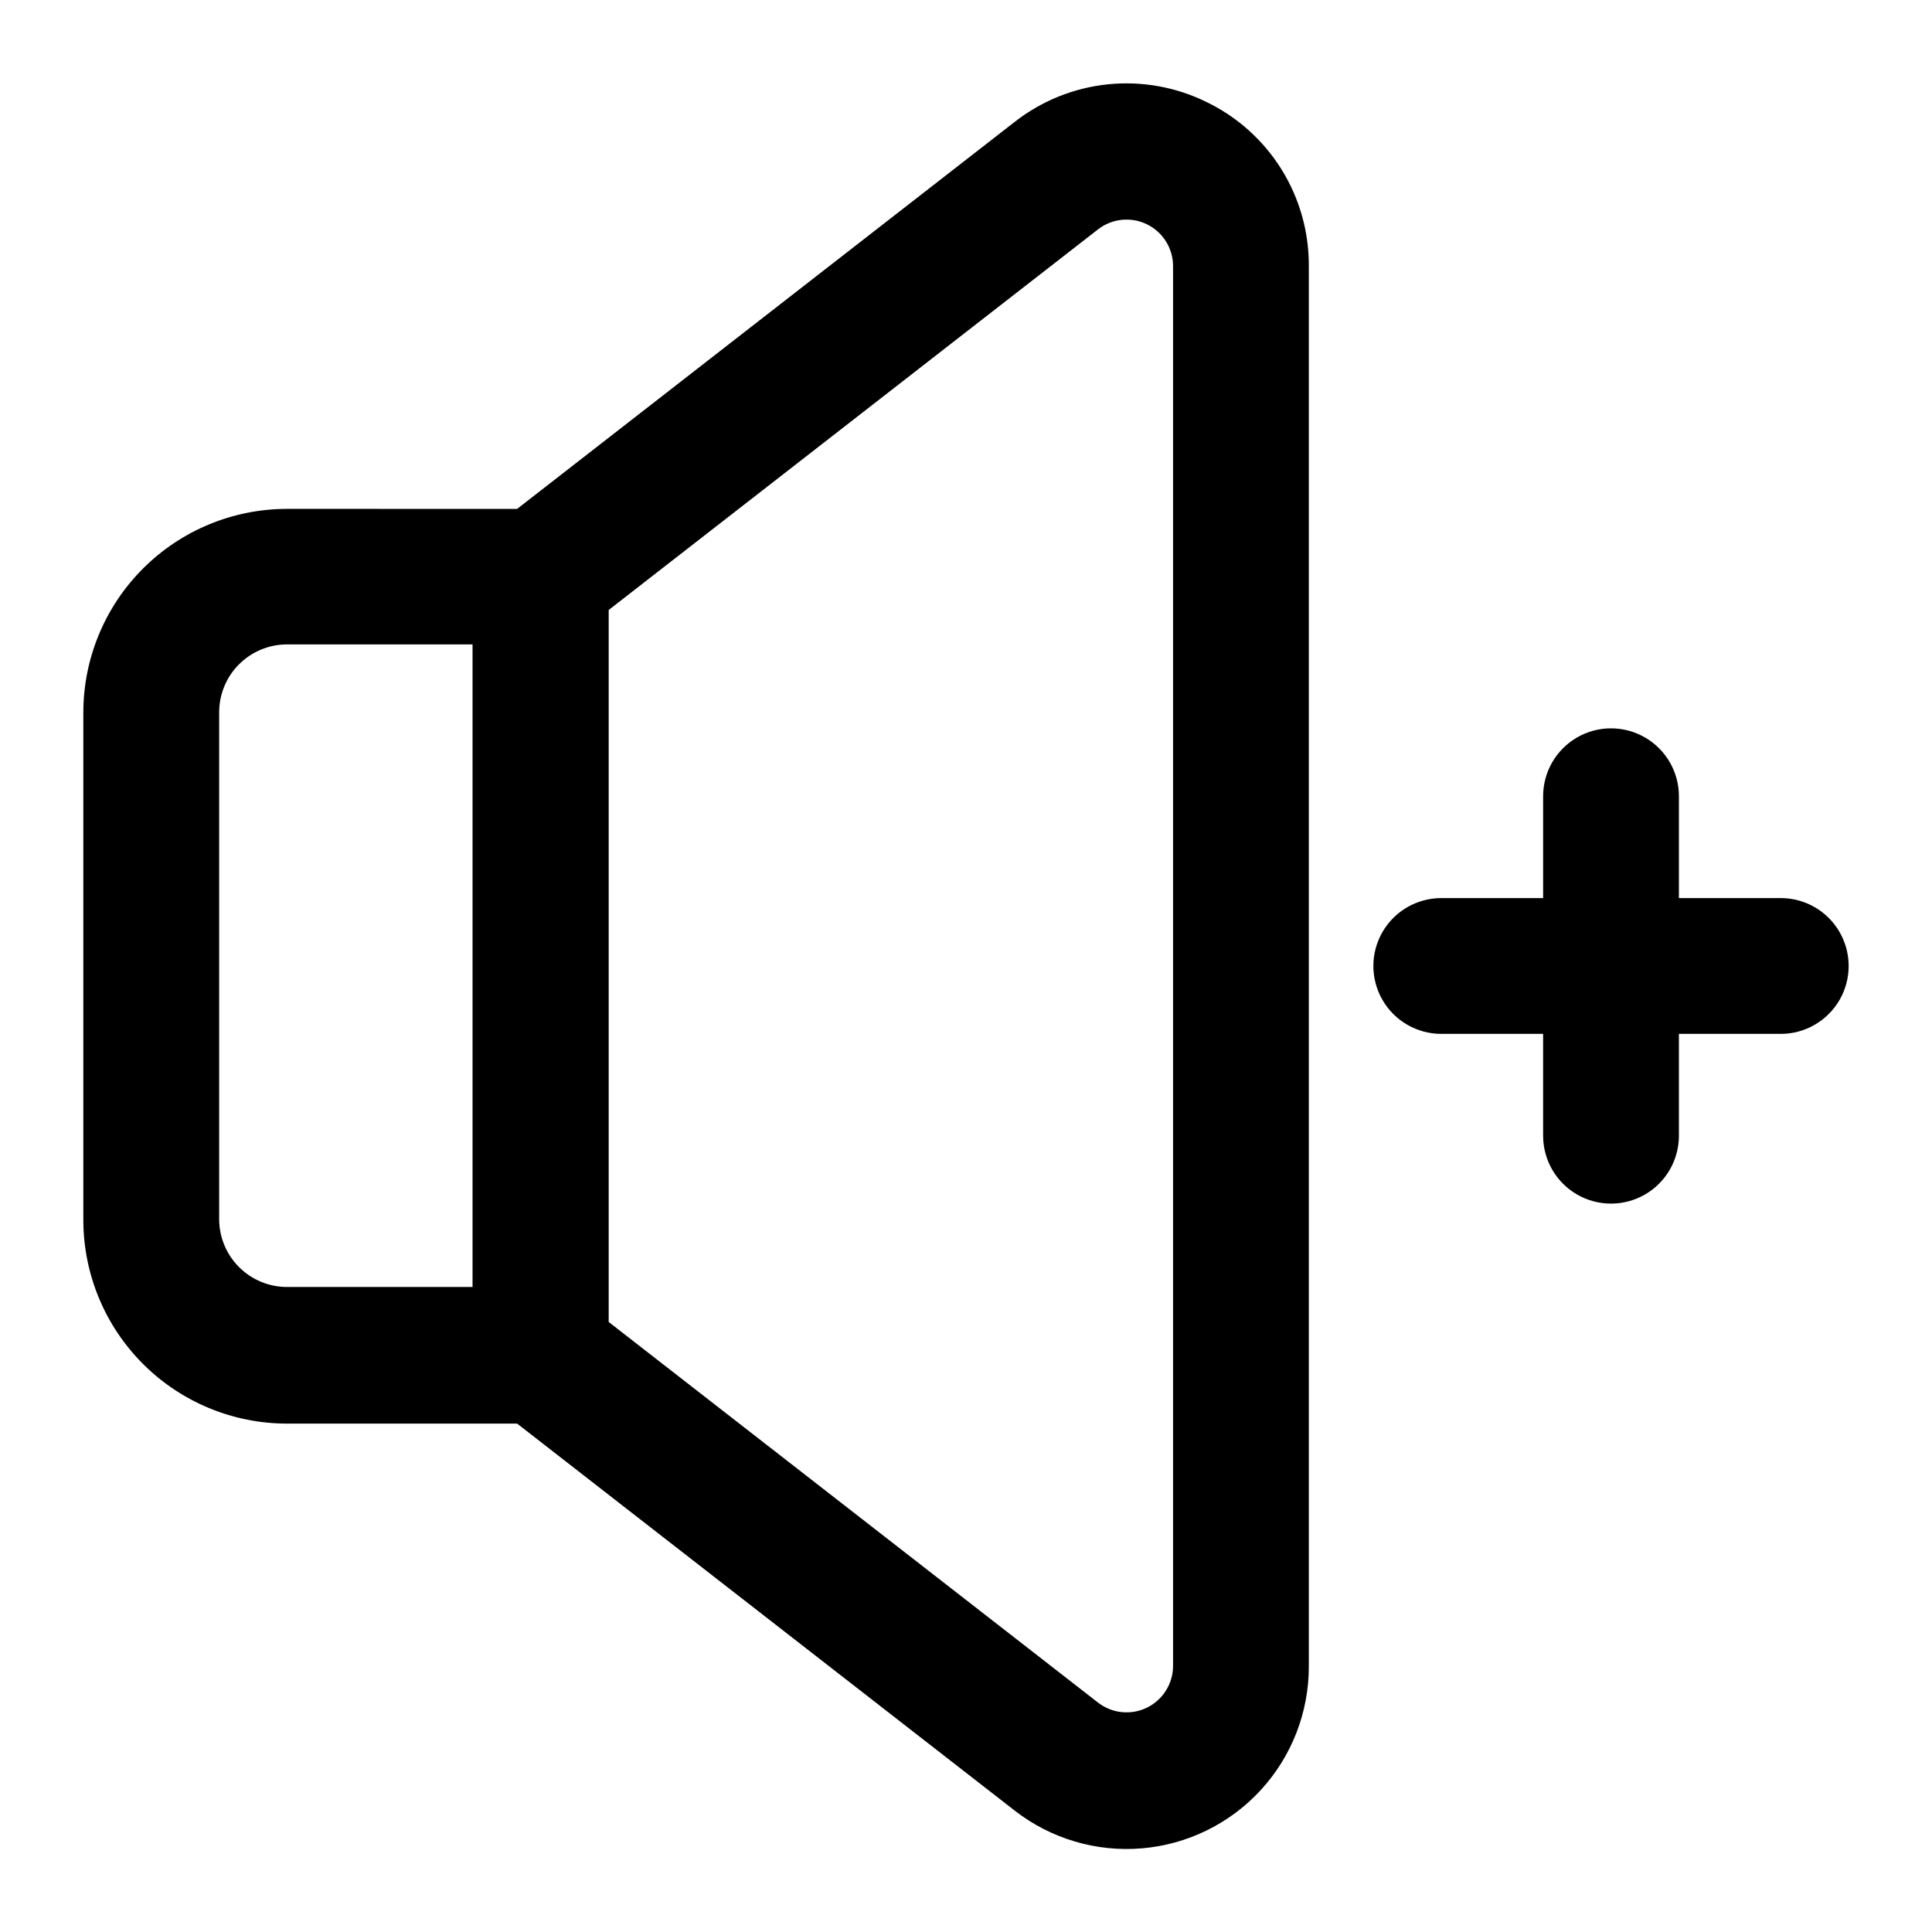
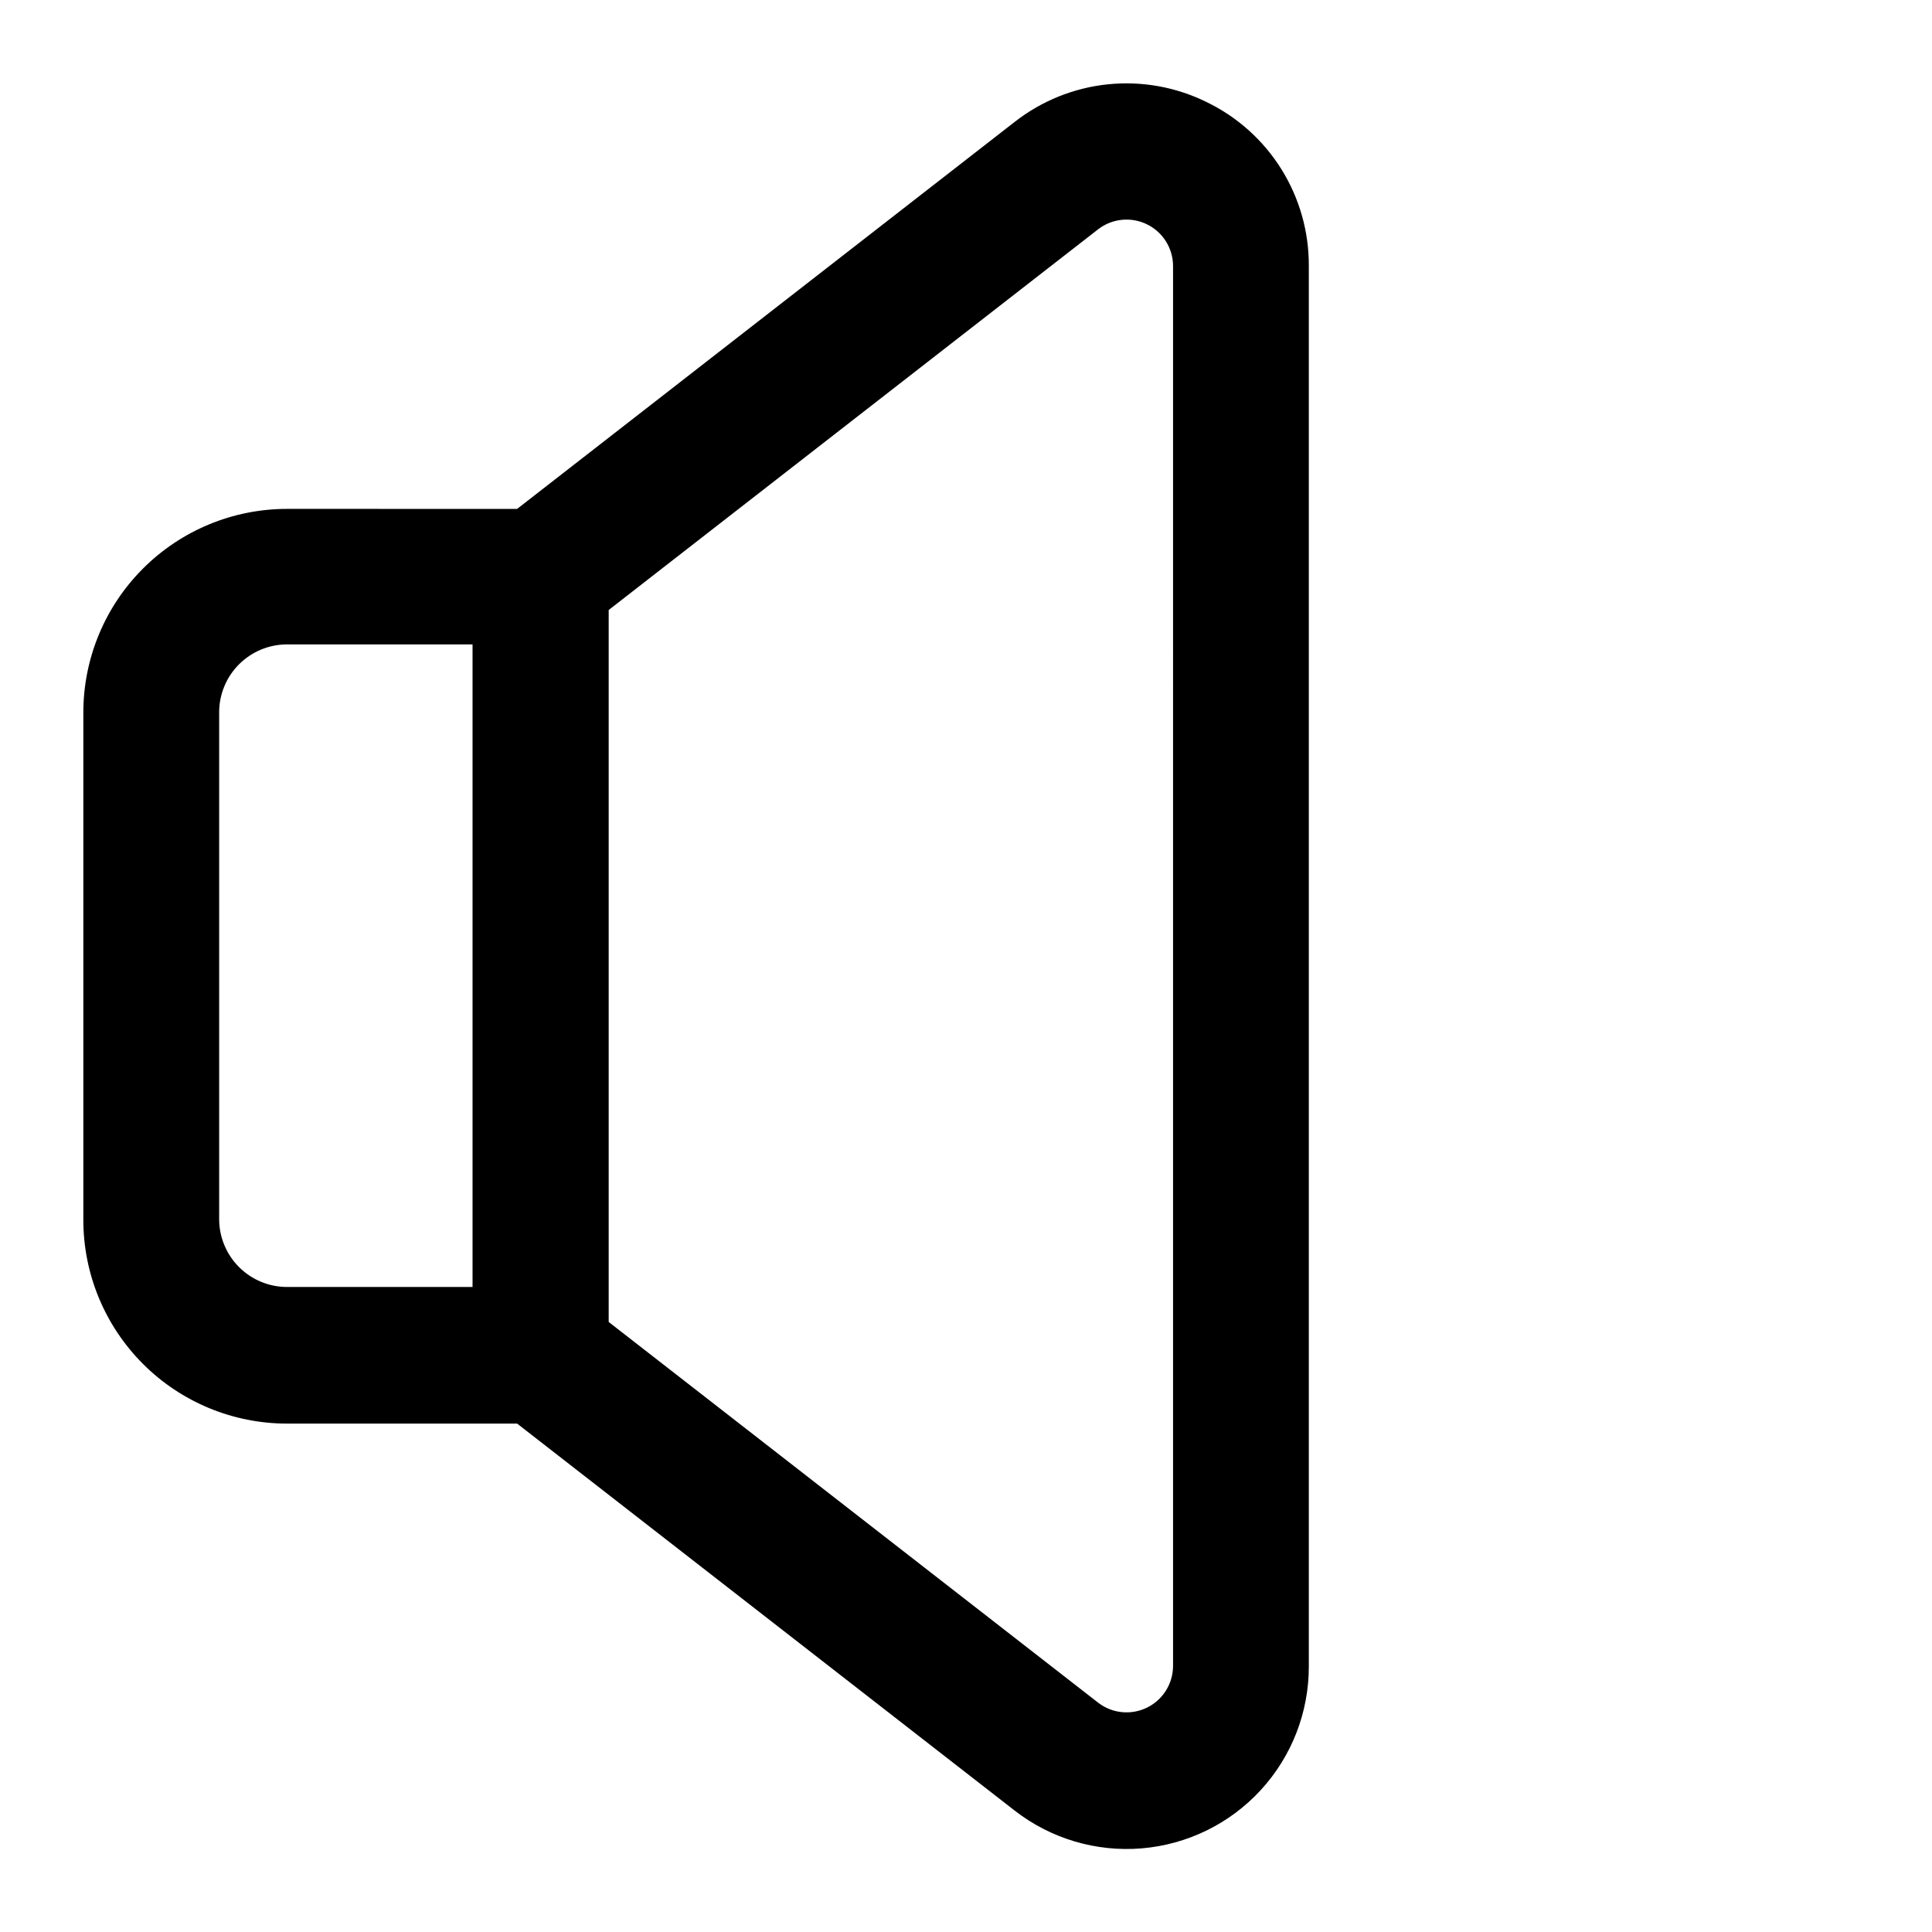
<svg xmlns="http://www.w3.org/2000/svg" fill="#000000" width="800px" height="800px" version="1.1" viewBox="144 144 512 512">
  <g>
    <path d="m463.77 171.05c-8.113-4-17.191-5.633-26.188-4.703-9 0.93-17.555 4.383-24.68 9.957l-131.86 102.56-60.977-0.004c-14.316 0-28.047 5.688-38.168 15.812-10.125 10.121-15.812 23.852-15.812 38.168v134.45c0 14.316 5.688 28.047 15.812 38.168 10.121 10.125 23.852 15.812 38.168 15.812h60.98l131.86 102.56-0.004-0.004c9.566 7.441 21.578 11.016 33.652 10.012 12.078-1.004 23.336-6.512 31.539-15.426 8.207-8.918 12.758-20.594 12.758-32.711v-371.25c0.043-9.055-2.481-17.934-7.269-25.613-4.793-7.68-11.66-13.848-19.812-17.785zm-261.69 296.17v-134.45c0-4.773 1.895-9.352 5.269-12.723 3.375-3.375 7.949-5.273 12.723-5.273h49.156v170.29h-49.156c-4.746 0-9.301-1.875-12.672-5.219-3.371-3.344-5.285-7.883-5.32-12.629zm252.79 118.34c-0.035 4.668-2.703 8.918-6.894 10.973-4.191 2.059-9.184 1.57-12.898-1.258l-129.77-100.94v-188.68l129.77-100.94c3.719-2.832 8.715-3.316 12.906-1.254 4.195 2.062 6.859 6.316 6.887 10.988z" />
-     <path d="m615.92 382h-26.992v-26.988c0-6.43-3.43-12.367-8.996-15.582-5.566-3.215-12.426-3.215-17.992 0s-8.996 9.152-8.996 15.582v26.988h-26.992c-6.426 0-12.367 3.43-15.582 8.996-3.215 5.57-3.215 12.43 0 17.996 3.215 5.566 9.156 8.996 15.582 8.996h26.988v26.988h0.004c0 6.43 3.43 12.371 8.996 15.582 5.566 3.215 12.426 3.215 17.992 0 5.566-3.211 8.996-9.152 8.996-15.582v-26.988h26.992c6.426 0 12.367-3.43 15.582-8.996s3.215-12.426 0-17.996c-3.215-5.566-9.156-8.996-15.582-8.996z" />
  </g>
</svg>